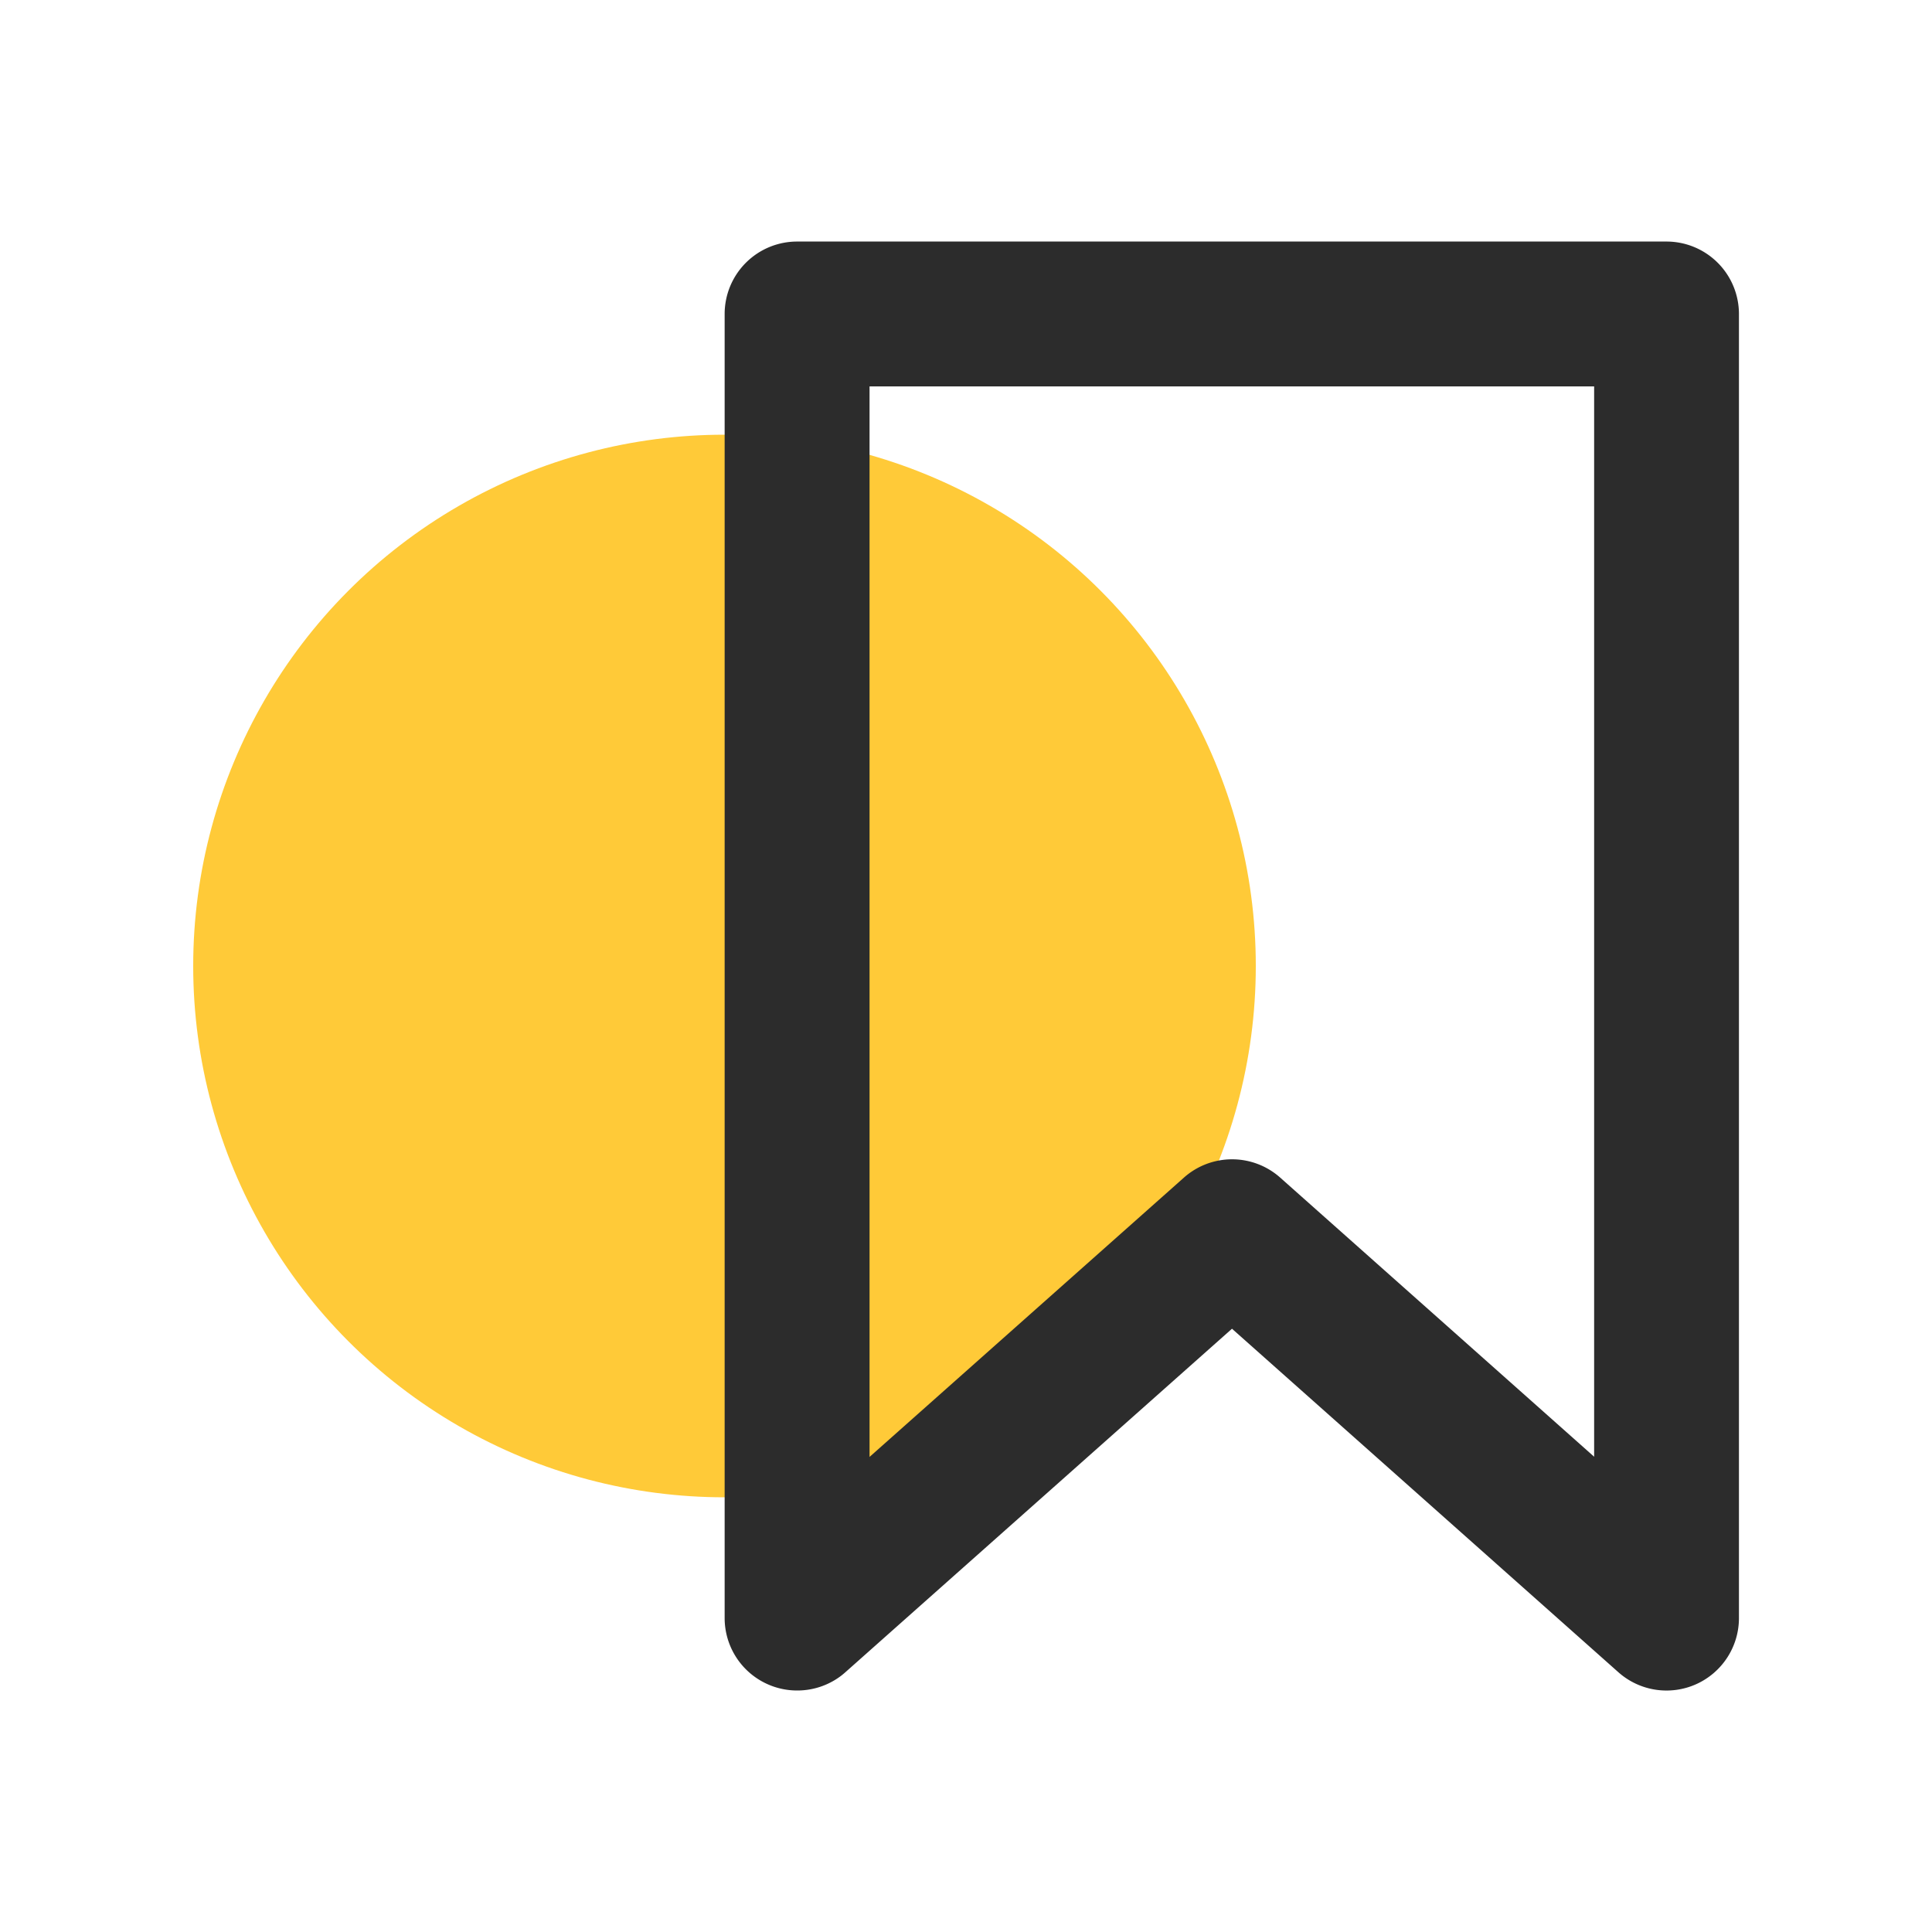
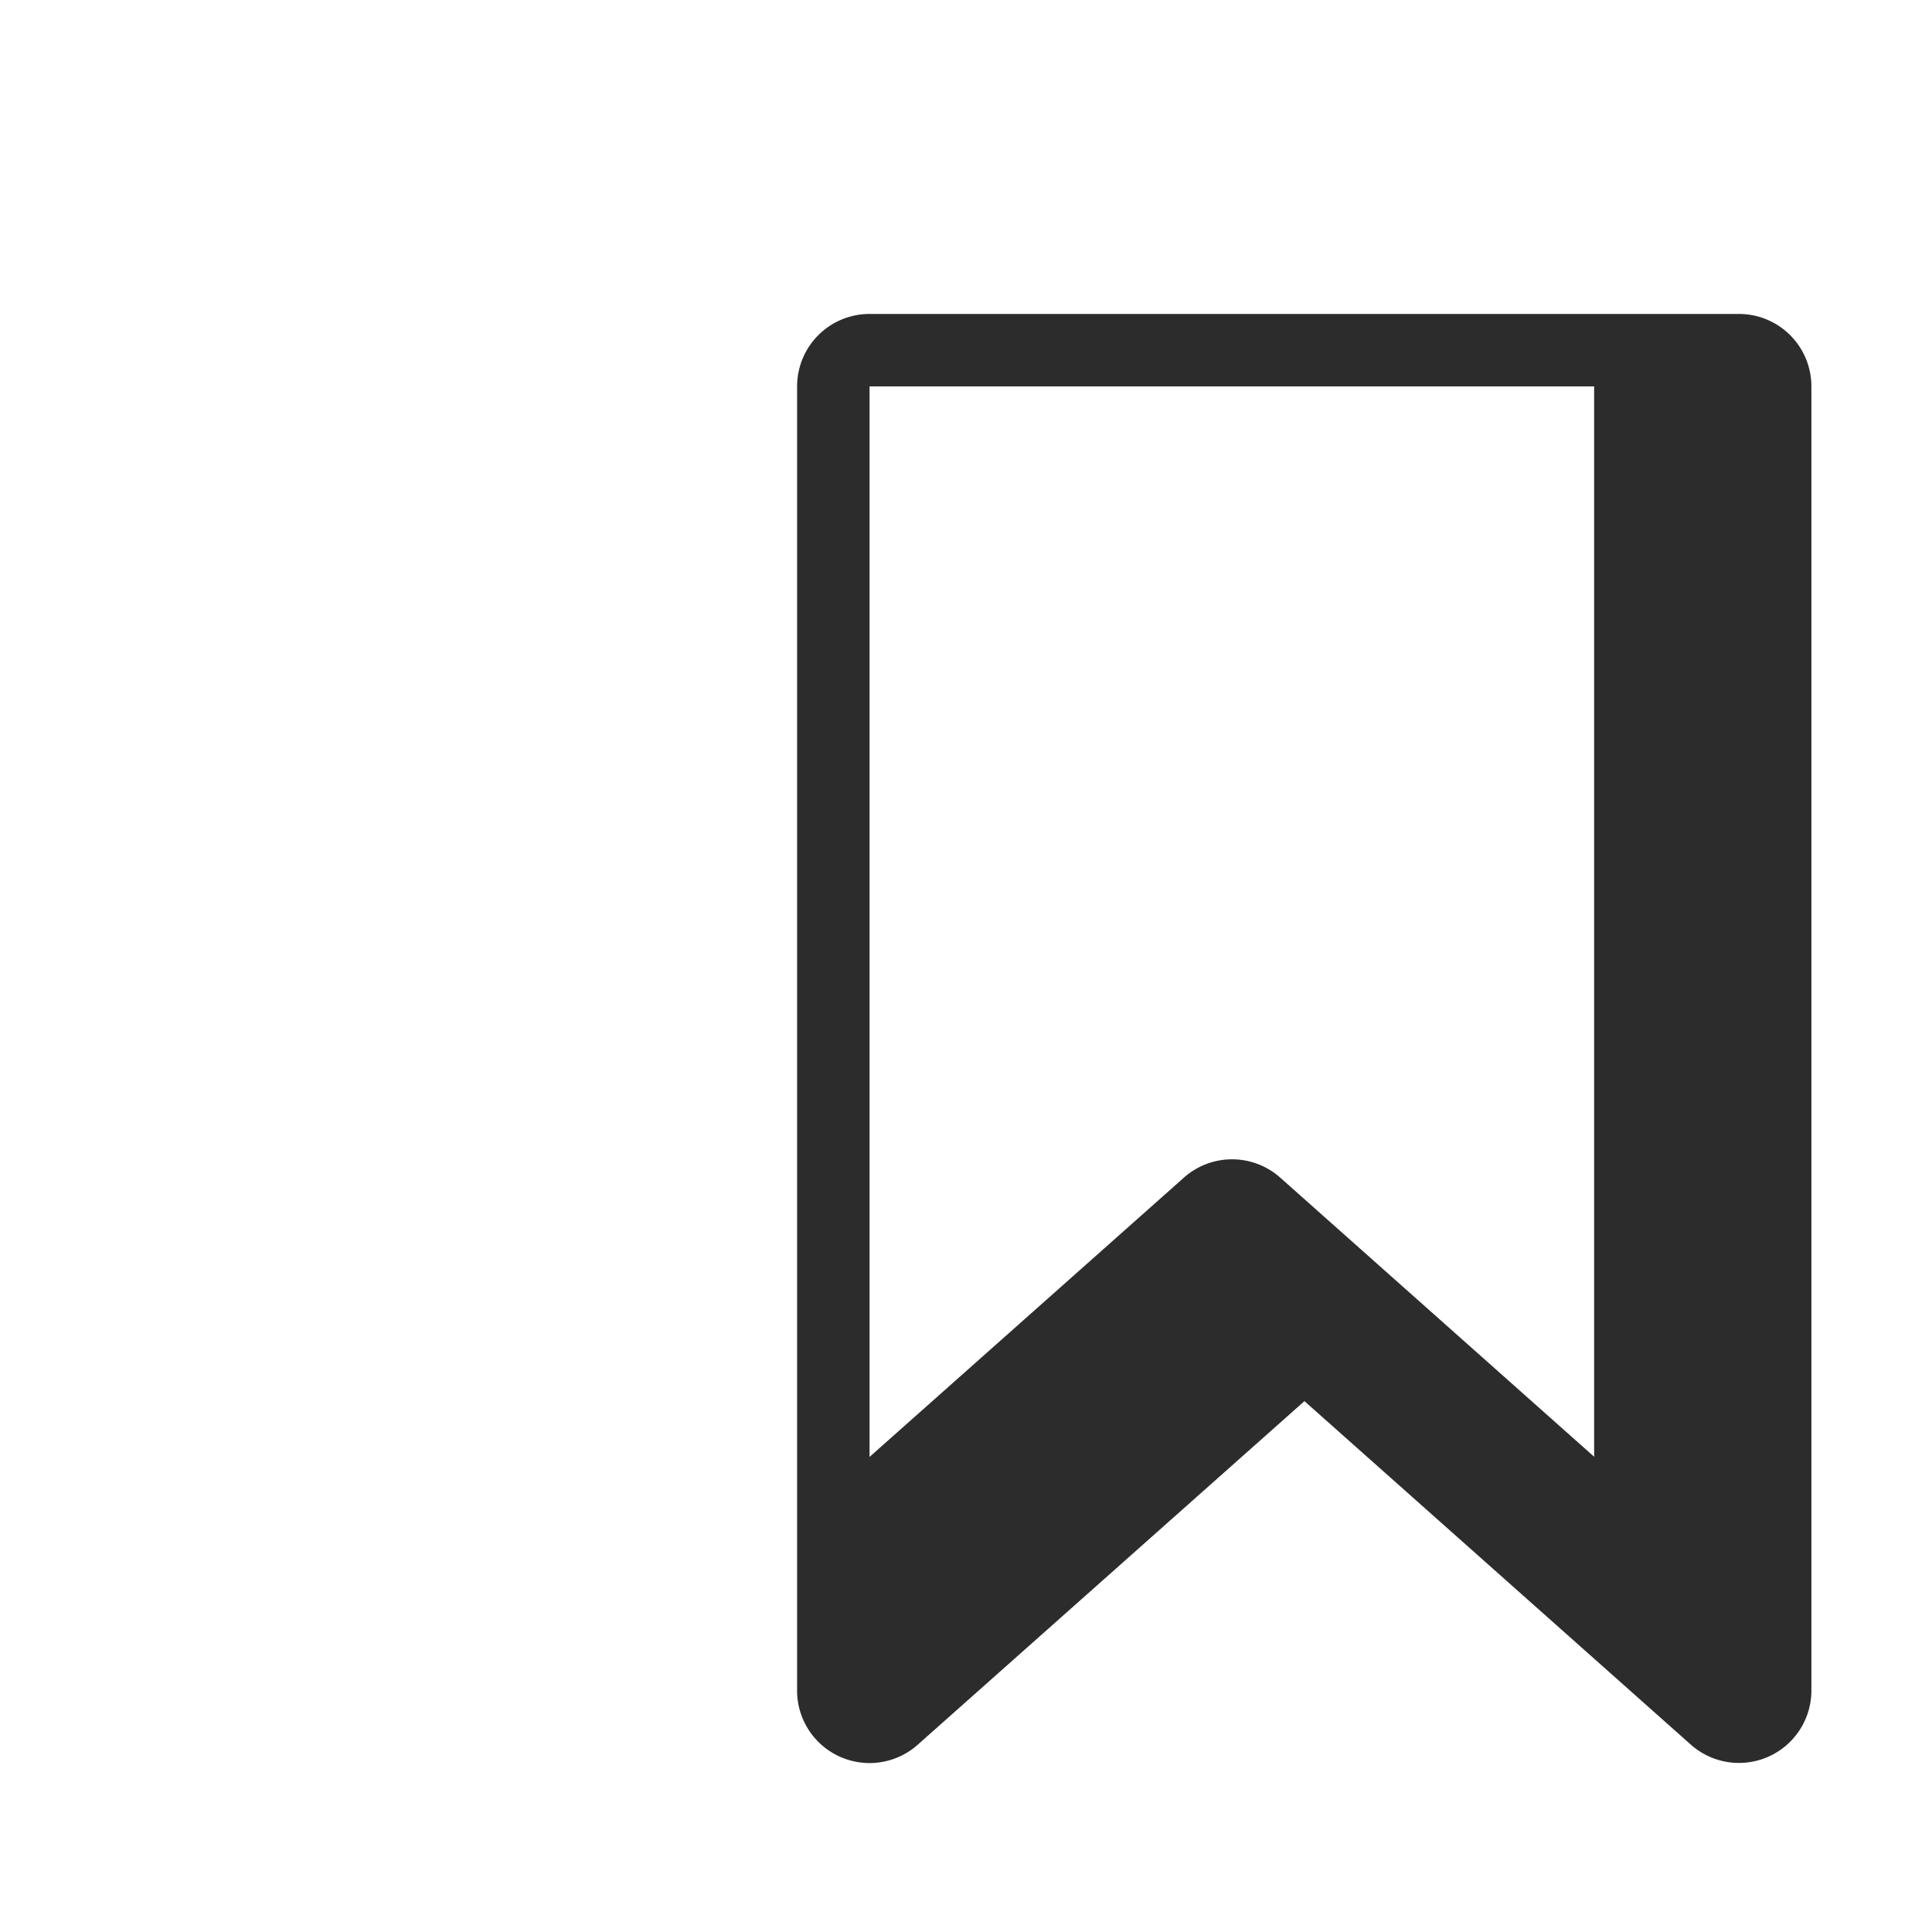
<svg xmlns="http://www.w3.org/2000/svg" width="40" height="40" viewBox="0 0 40 40">
  <g id="Group_3642" data-name="Group 3642" transform="translate(-2696 8631)">
    <rect id="Rectangle_3200" data-name="Rectangle 3200" width="40" height="40" transform="translate(2696 -8631)" fill="none" />
-     <circle id="Ellipse_42" data-name="Ellipse 42" cx="11" cy="11" r="11" transform="translate(2700 -8622)" fill="#ffca38" />
-     <path id="Subtraction_9_-_Outline" data-name="Subtraction 9 - Outline" d="M-6406,16256.5a1.5,1.5,0,0,1-.708-.178,1.5,1.5,0,0,1-.792-1.321v-27a1.5,1.5,0,0,1,1.5-1.5h18a1.5,1.5,0,0,1,1.5,1.5v27a1.5,1.5,0,0,1-.885,1.368,1.5,1.5,0,0,1-1.611-.247l-8-7.112-8.007,7.114a1.391,1.391,0,0,1-.166.128A1.5,1.5,0,0,1-6406,16256.5Zm1.5-27v22.164l6.509-5.783a1.5,1.5,0,0,1,1.993,0l6.5,5.779v-22.16Z" transform="translate(9118.503 -24852.5)" fill="#2c2c2c" />
+     <path id="Subtraction_9_-_Outline" data-name="Subtraction 9 - Outline" d="M-6406,16256.5v-27a1.5,1.5,0,0,1,1.5-1.5h18a1.5,1.5,0,0,1,1.5,1.5v27a1.5,1.5,0,0,1-.885,1.368,1.5,1.5,0,0,1-1.611-.247l-8-7.112-8.007,7.114a1.391,1.391,0,0,1-.166.128A1.5,1.5,0,0,1-6406,16256.5Zm1.5-27v22.164l6.509-5.783a1.5,1.5,0,0,1,1.993,0l6.5,5.779v-22.16Z" transform="translate(9118.503 -24852.5)" fill="#2c2c2c" />
  </g>
</svg>